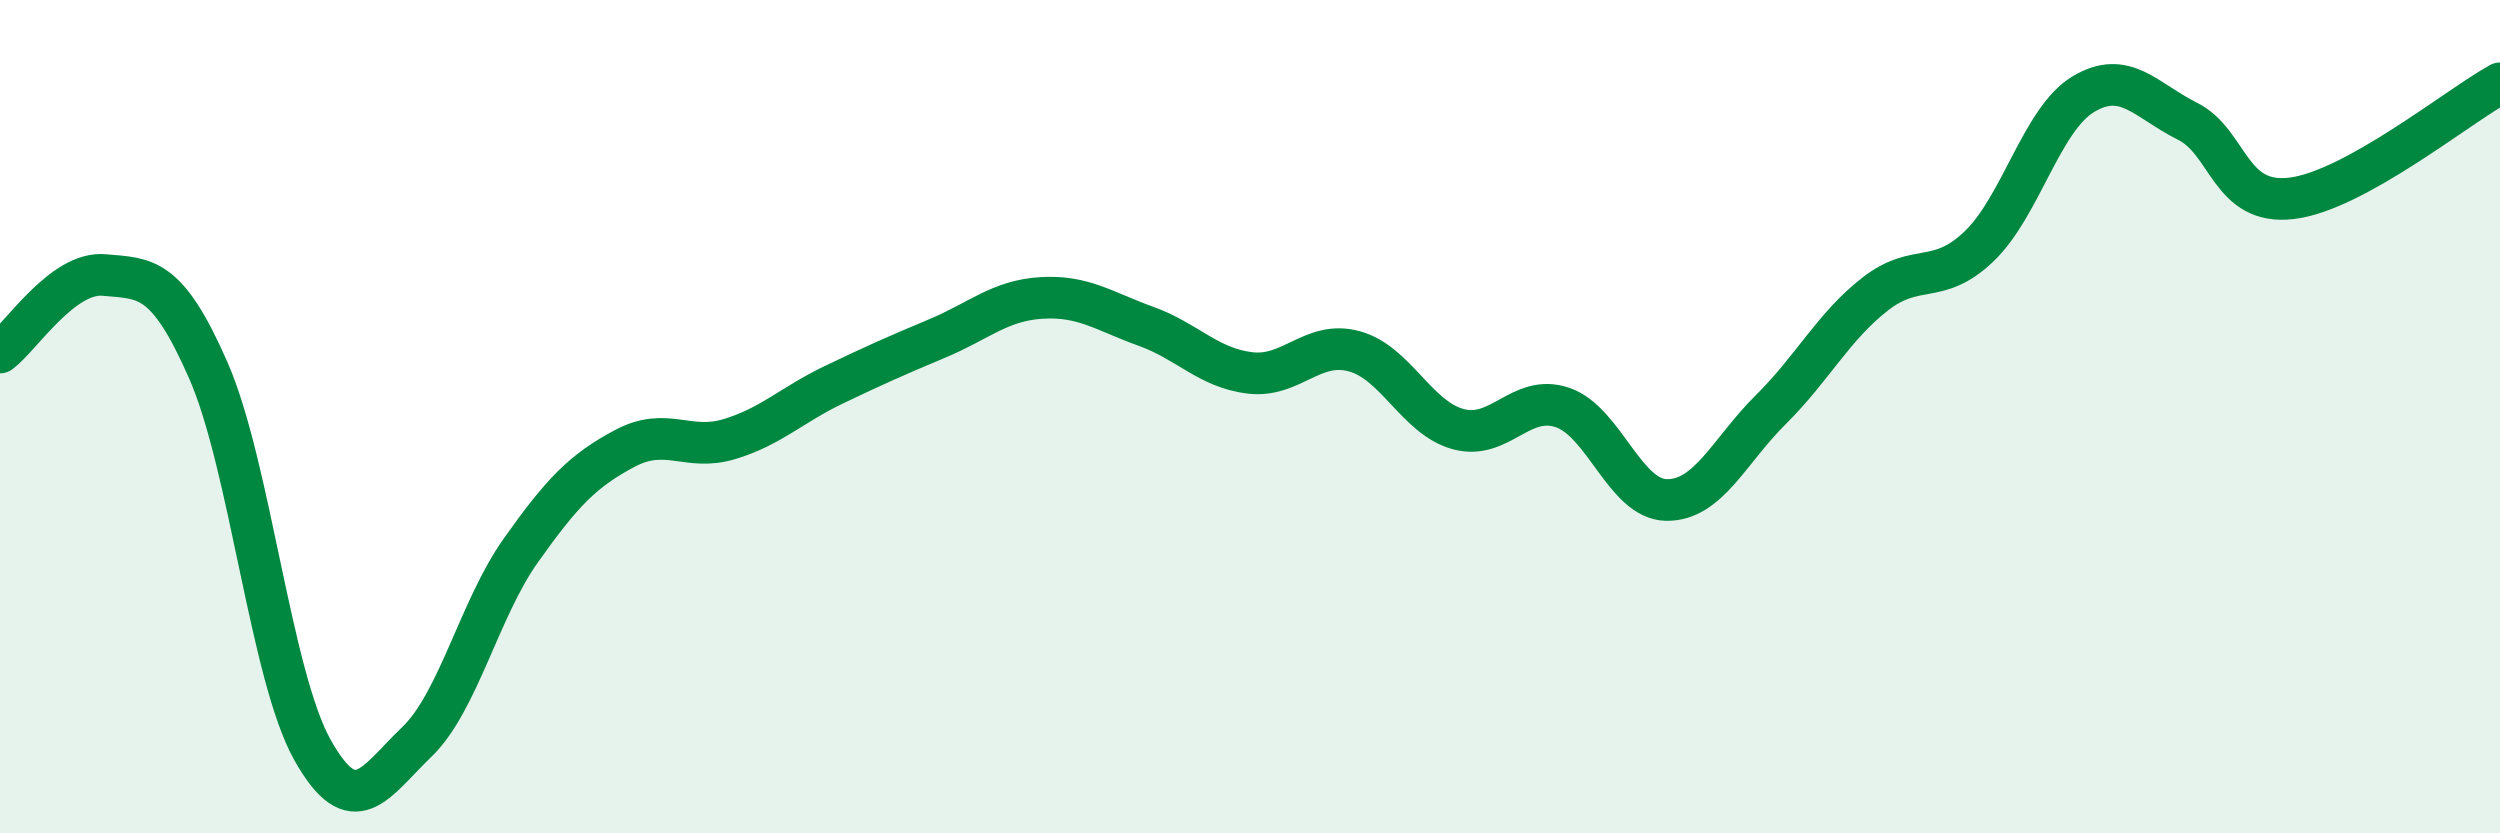
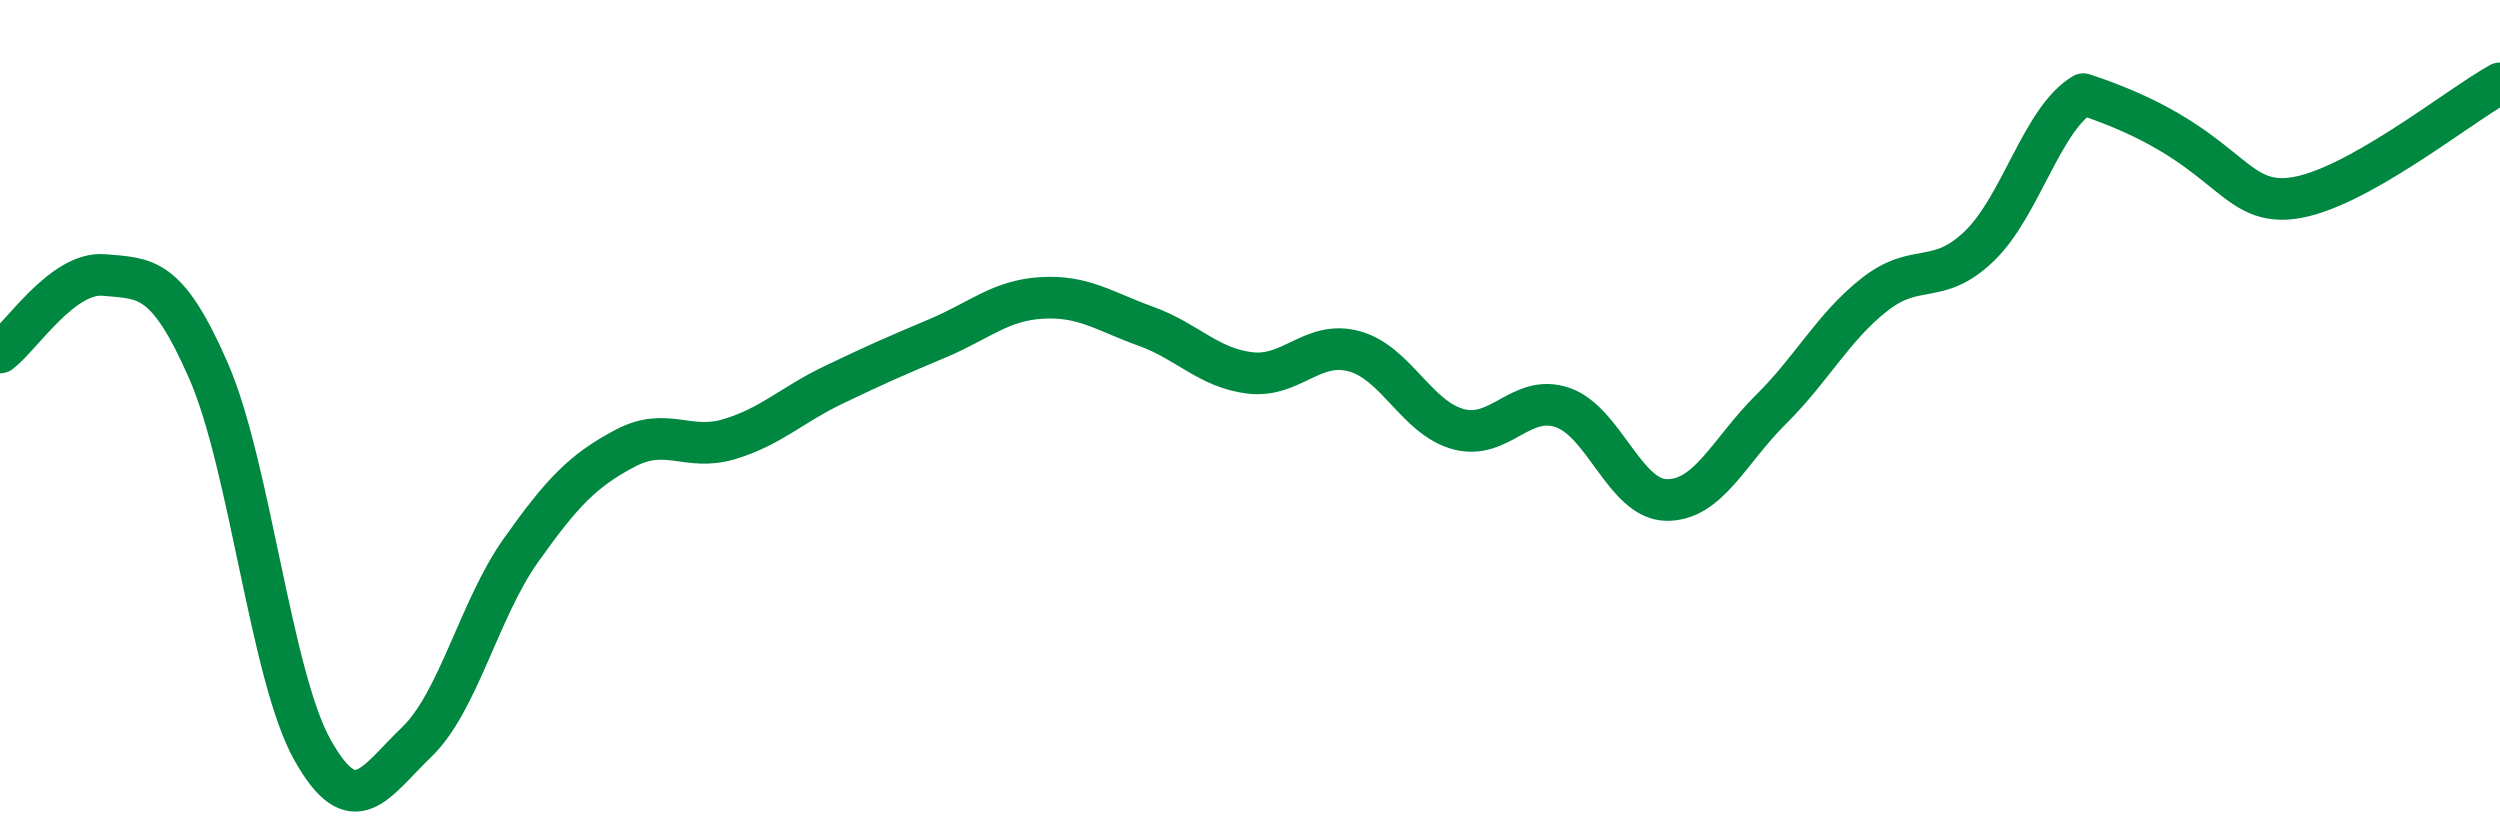
<svg xmlns="http://www.w3.org/2000/svg" width="60" height="20" viewBox="0 0 60 20">
-   <path d="M 0,8.46 C 0.5,8.09 1.5,6.51 2.5,6.6 C 3.5,6.69 4,6.61 5,8.89 C 6,11.17 6.5,16.22 7.5,18 C 8.5,19.78 9,18.77 10,17.81 C 11,16.85 11.5,14.62 12.5,13.21 C 13.5,11.8 14,11.29 15,10.76 C 16,10.23 16.5,10.84 17.5,10.54 C 18.5,10.24 19,9.72 20,9.24 C 21,8.76 21.5,8.54 22.5,8.12 C 23.5,7.7 24,7.21 25,7.15 C 26,7.09 26.5,7.47 27.5,7.83 C 28.5,8.19 29,8.83 30,8.95 C 31,9.07 31.5,8.16 32.5,8.43 C 33.5,8.7 34,10.03 35,10.3 C 36,10.57 36.5,9.44 37.5,9.78 C 38.5,10.12 39,11.99 40,12 C 41,12.01 41.5,10.82 42.5,9.83 C 43.5,8.84 44,7.84 45,7.06 C 46,6.28 46.5,6.87 47.5,5.91 C 48.5,4.95 49,2.86 50,2.26 C 51,1.66 51.5,2.41 52.5,2.91 C 53.5,3.41 53.5,4.94 55,4.76 C 56.5,4.58 59,2.55 60,2L60 20L0 20Z" fill="#008740" opacity="0.1" stroke-linecap="round" stroke-linejoin="round" />
-   <path d="M 0,8.46 C 0.5,8.09 1.5,6.51 2.5,6.6 C 3.5,6.69 4,6.61 5,8.89 C 6,11.17 6.5,16.22 7.5,18 C 8.5,19.78 9,18.77 10,17.81 C 11,16.85 11.5,14.62 12.5,13.21 C 13.5,11.8 14,11.29 15,10.76 C 16,10.23 16.5,10.84 17.5,10.54 C 18.5,10.24 19,9.72 20,9.24 C 21,8.76 21.5,8.54 22.5,8.12 C 23.5,7.7 24,7.21 25,7.15 C 26,7.09 26.5,7.47 27.5,7.83 C 28.5,8.19 29,8.83 30,8.95 C 31,9.07 31.5,8.16 32.5,8.43 C 33.5,8.7 34,10.03 35,10.3 C 36,10.57 36.5,9.44 37.5,9.78 C 38.5,10.12 39,11.99 40,12 C 41,12.01 41.5,10.82 42.5,9.83 C 43.5,8.84 44,7.84 45,7.06 C 46,6.28 46.5,6.87 47.5,5.91 C 48.5,4.95 49,2.86 50,2.26 C 51,1.66 51.5,2.41 52.5,2.91 C 53.5,3.41 53.5,4.94 55,4.76 C 56.5,4.58 59,2.55 60,2" stroke="#008740" stroke-width="1" fill="none" stroke-linecap="round" stroke-linejoin="round" />
+   <path d="M 0,8.46 C 0.5,8.09 1.5,6.51 2.5,6.6 C 3.5,6.69 4,6.61 5,8.89 C 6,11.17 6.5,16.22 7.5,18 C 8.5,19.78 9,18.77 10,17.81 C 11,16.85 11.5,14.62 12.5,13.21 C 13.5,11.8 14,11.29 15,10.76 C 16,10.23 16.5,10.84 17.5,10.54 C 18.5,10.24 19,9.72 20,9.24 C 21,8.76 21.5,8.54 22.5,8.12 C 23.5,7.7 24,7.21 25,7.15 C 26,7.09 26.5,7.47 27.5,7.83 C 28.5,8.19 29,8.83 30,8.95 C 31,9.07 31.5,8.16 32.5,8.43 C 33.5,8.7 34,10.03 35,10.3 C 36,10.57 36.5,9.44 37.5,9.78 C 38.5,10.12 39,11.99 40,12 C 41,12.01 41.5,10.82 42.5,9.83 C 43.5,8.84 44,7.84 45,7.06 C 46,6.28 46.5,6.87 47.5,5.91 C 48.5,4.95 49,2.86 50,2.26 C 53.5,3.41 53.5,4.94 55,4.76 C 56.5,4.58 59,2.55 60,2" stroke="#008740" stroke-width="1" fill="none" stroke-linecap="round" stroke-linejoin="round" />
</svg>